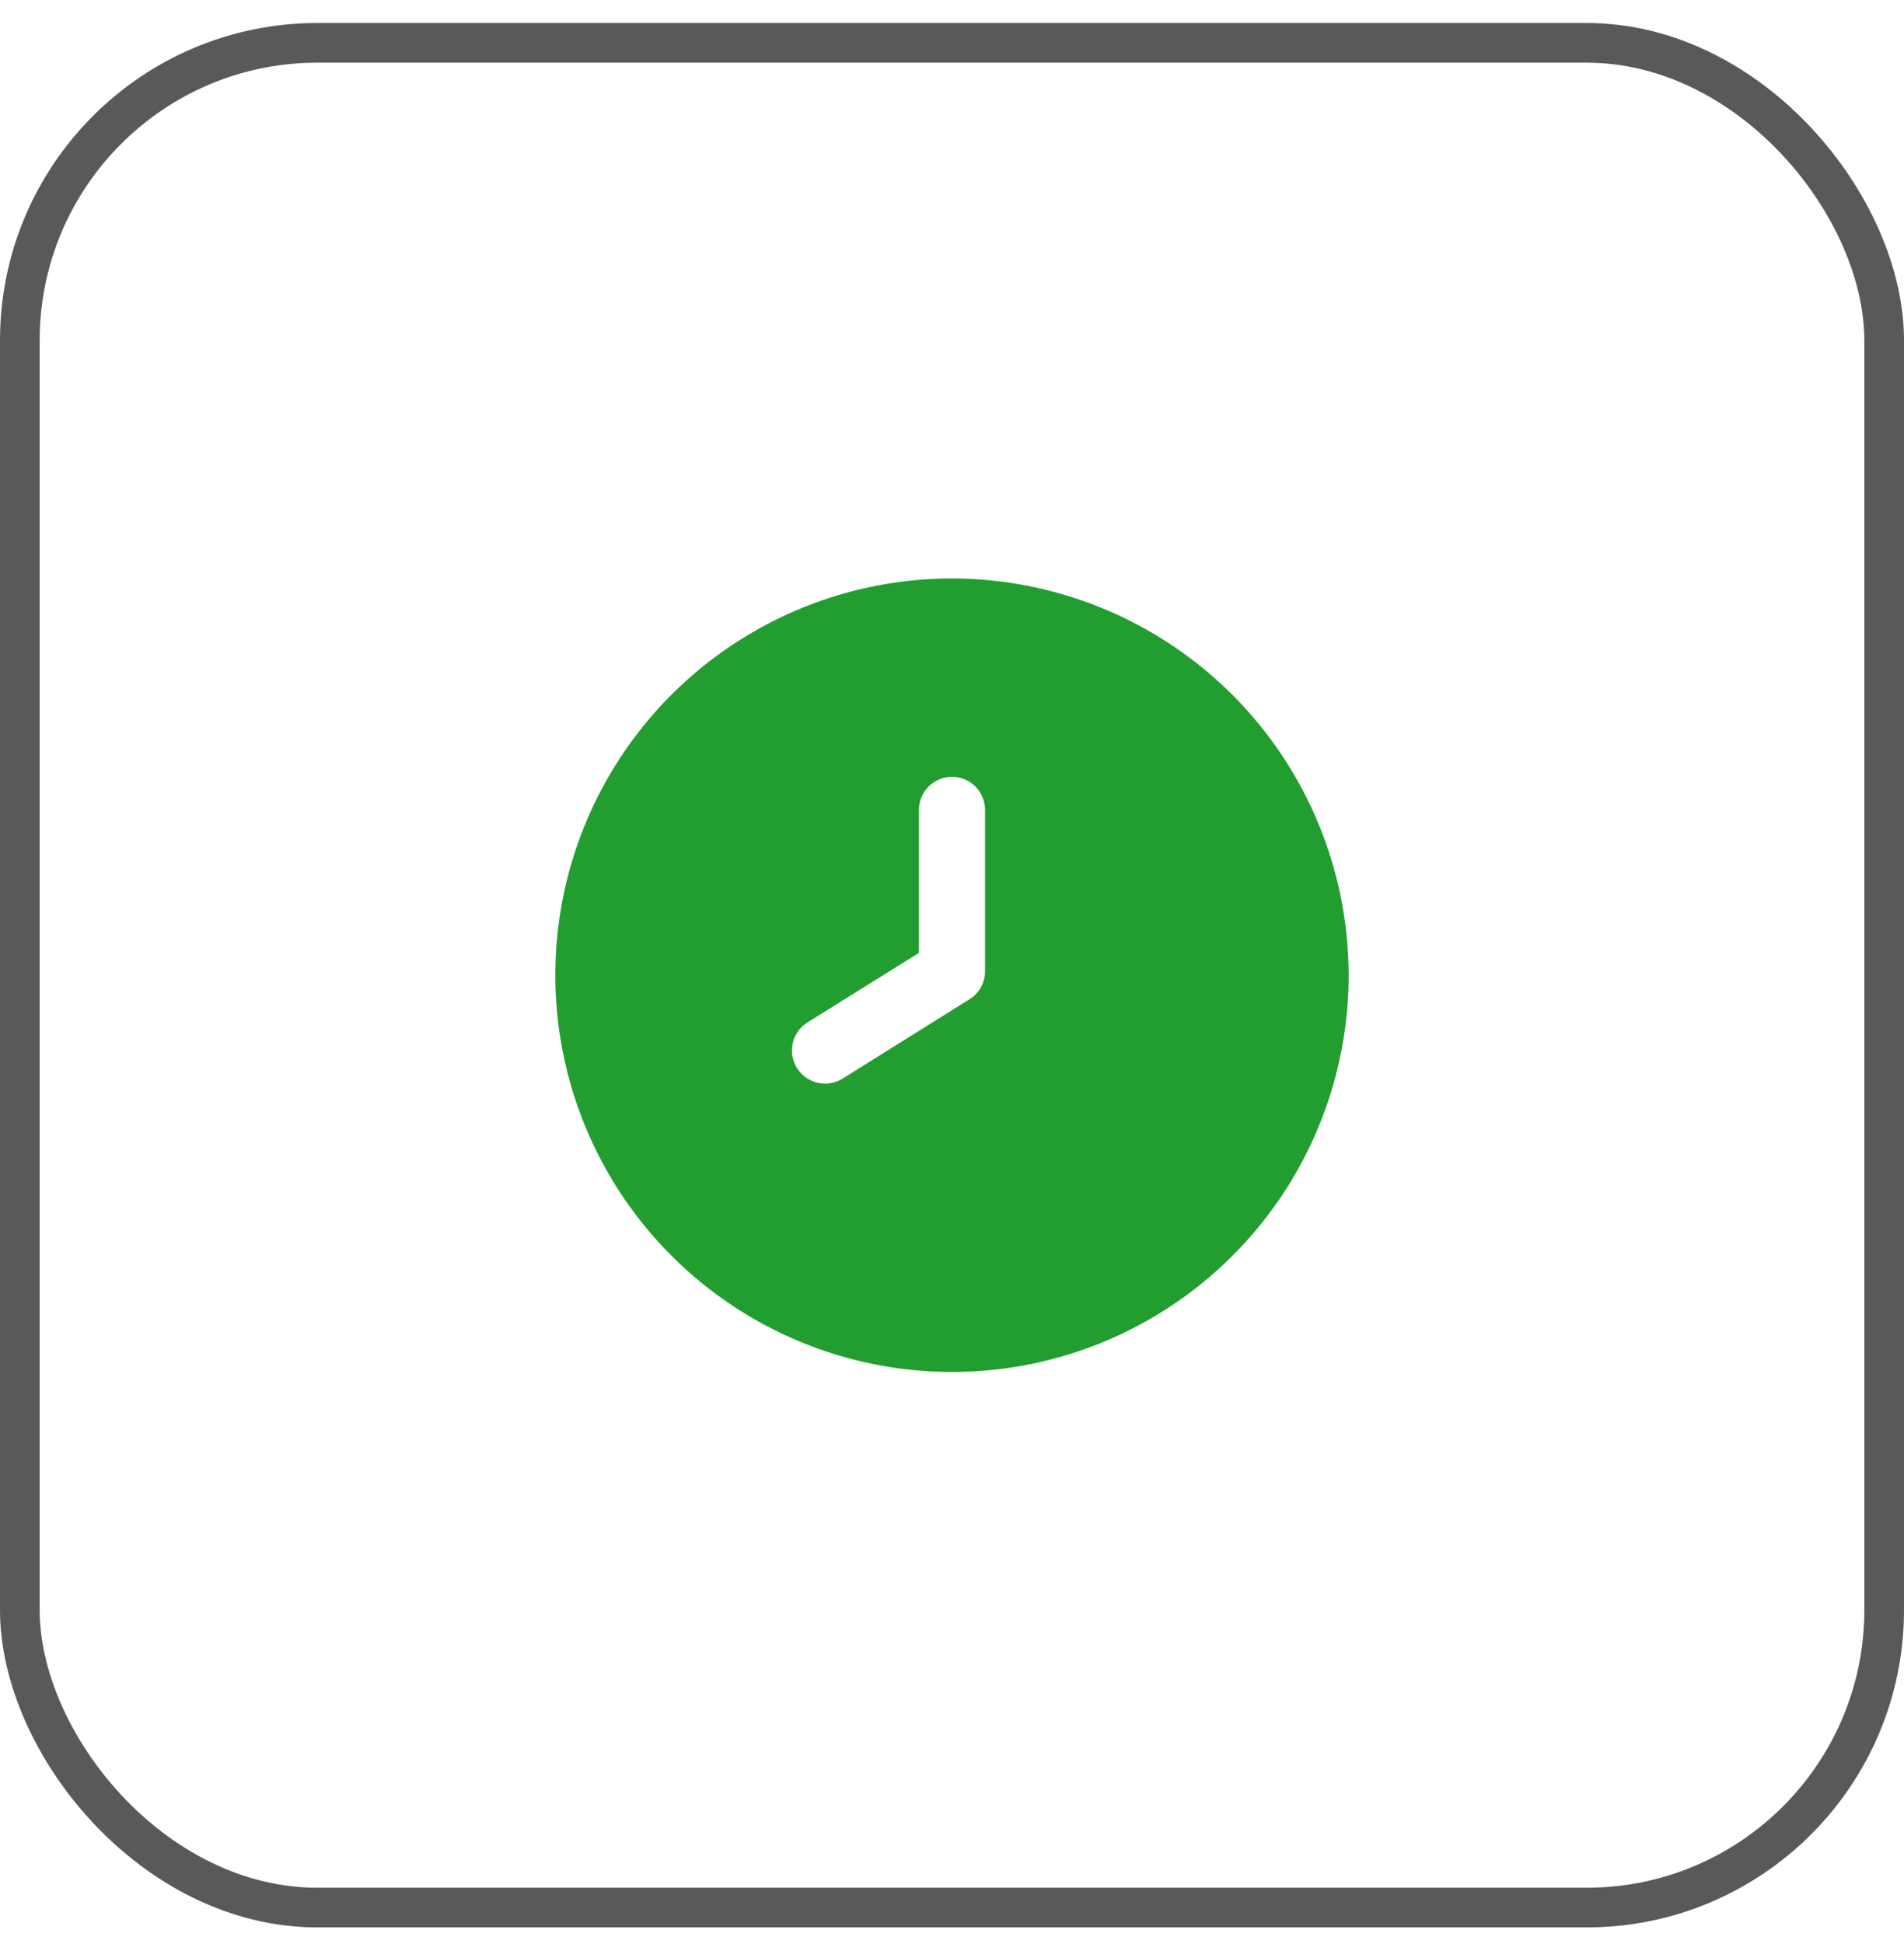
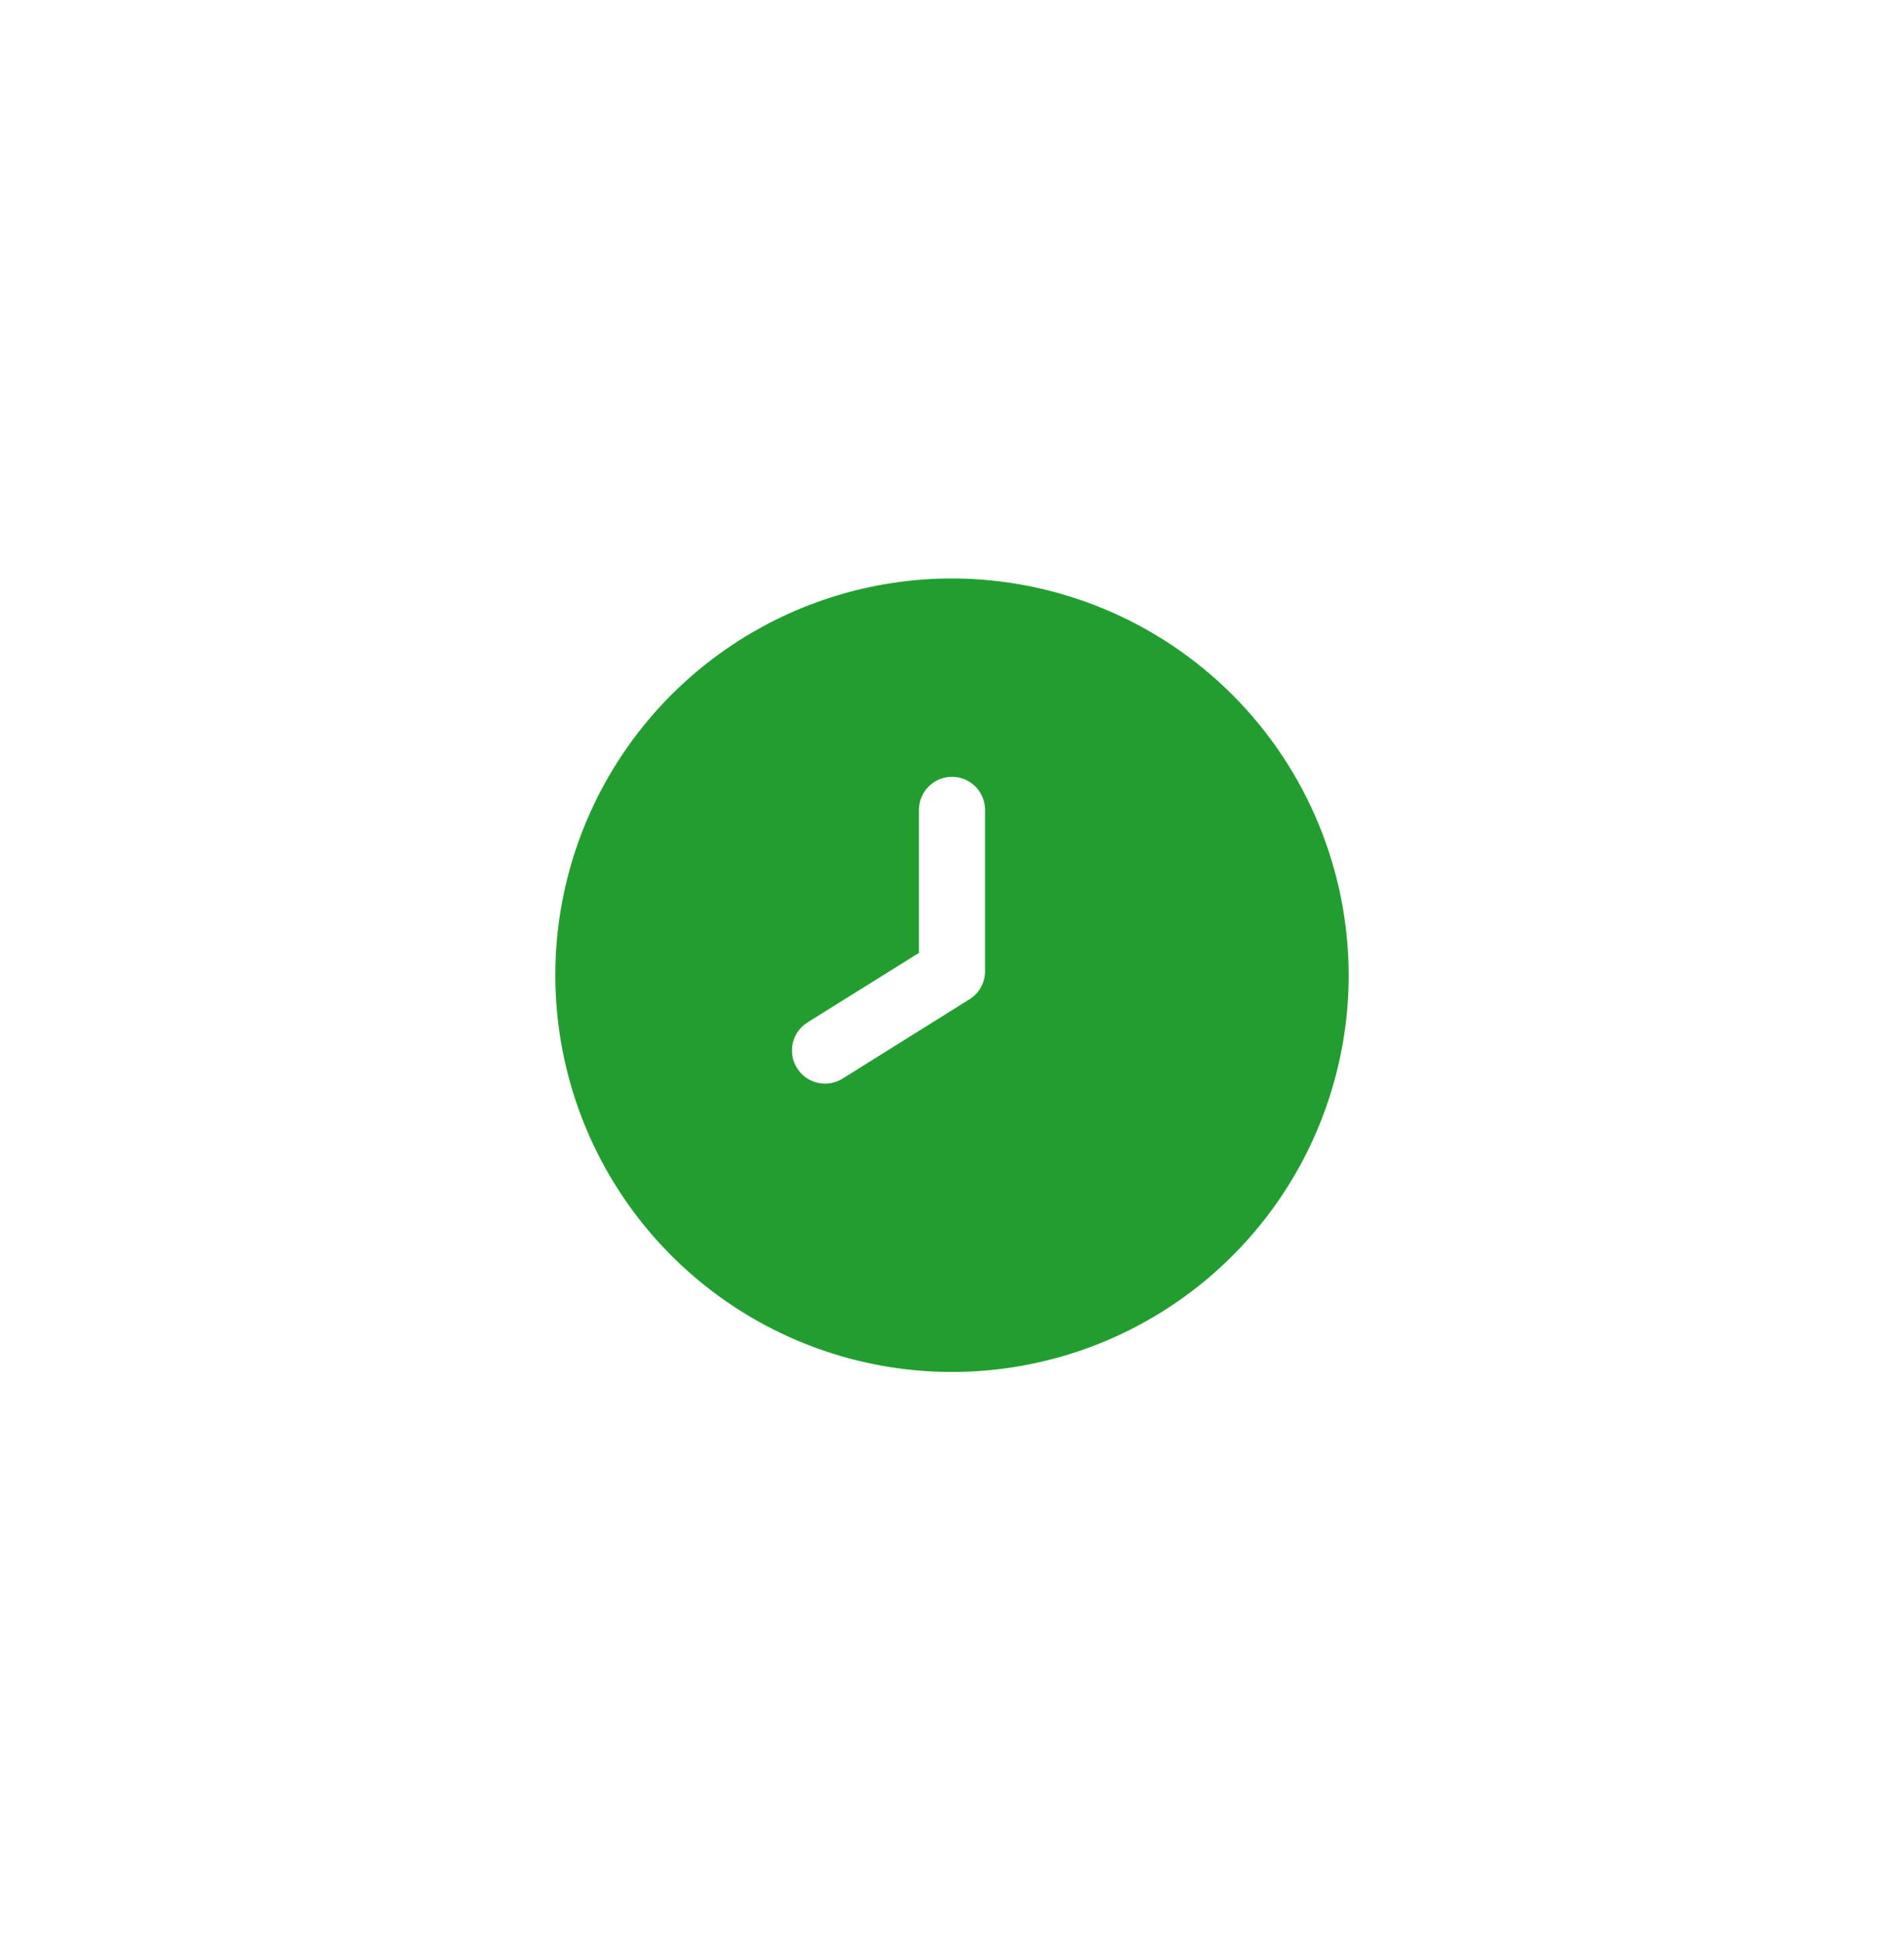
<svg xmlns="http://www.w3.org/2000/svg" width="48" height="49" viewBox="0 0 48 49" fill="none">
-   <rect x="0.5" y="1.08" width="47" height="47" rx="7.5" stroke="#595959" />
  <g clip-path="url(#clip0_16_996)">
    <g clip-path="url(#clip1_16_996)">
      <path d="M24 14.58C22.022 14.58 20.089 15.167 18.444 16.266C16.8 17.364 15.518 18.926 14.761 20.753C14.004 22.581 13.806 24.591 14.192 26.531C14.578 28.471 15.53 30.253 16.929 31.651C18.328 33.05 20.109 34.002 22.049 34.388C23.989 34.774 26 34.576 27.827 33.819C29.654 33.062 31.216 31.78 32.315 30.136C33.413 28.491 34 26.558 34 24.58C33.997 21.929 32.943 19.387 31.068 17.512C29.193 15.638 26.651 14.583 24 14.58ZM24.833 24.479C24.833 24.621 24.798 24.76 24.729 24.883C24.661 25.007 24.562 25.111 24.442 25.186L21.242 27.186C21.149 27.244 21.046 27.283 20.938 27.302C20.83 27.32 20.719 27.316 20.612 27.291C20.505 27.267 20.404 27.221 20.315 27.158C20.226 27.094 20.15 27.013 20.092 26.92C20.034 26.827 19.994 26.724 19.976 26.616C19.958 26.507 19.962 26.397 19.986 26.29C20.011 26.183 20.056 26.082 20.12 25.993C20.184 25.903 20.265 25.828 20.358 25.769L23.167 24.018V20.414C23.167 20.193 23.255 19.981 23.411 19.824C23.567 19.668 23.779 19.58 24 19.58C24.221 19.58 24.433 19.668 24.589 19.824C24.745 19.981 24.833 20.193 24.833 20.414V24.479Z" fill="#229E30" />
    </g>
  </g>
  <defs>
    <clipPath id="clip0_16_996">
      <rect width="20" height="20" fill="white" transform="translate(14 14.58)" />
    </clipPath>
    <clipPath id="clip1_16_996">
      <rect width="20" height="20" fill="white" transform="translate(14 14.58)" />
    </clipPath>
  </defs>
</svg>